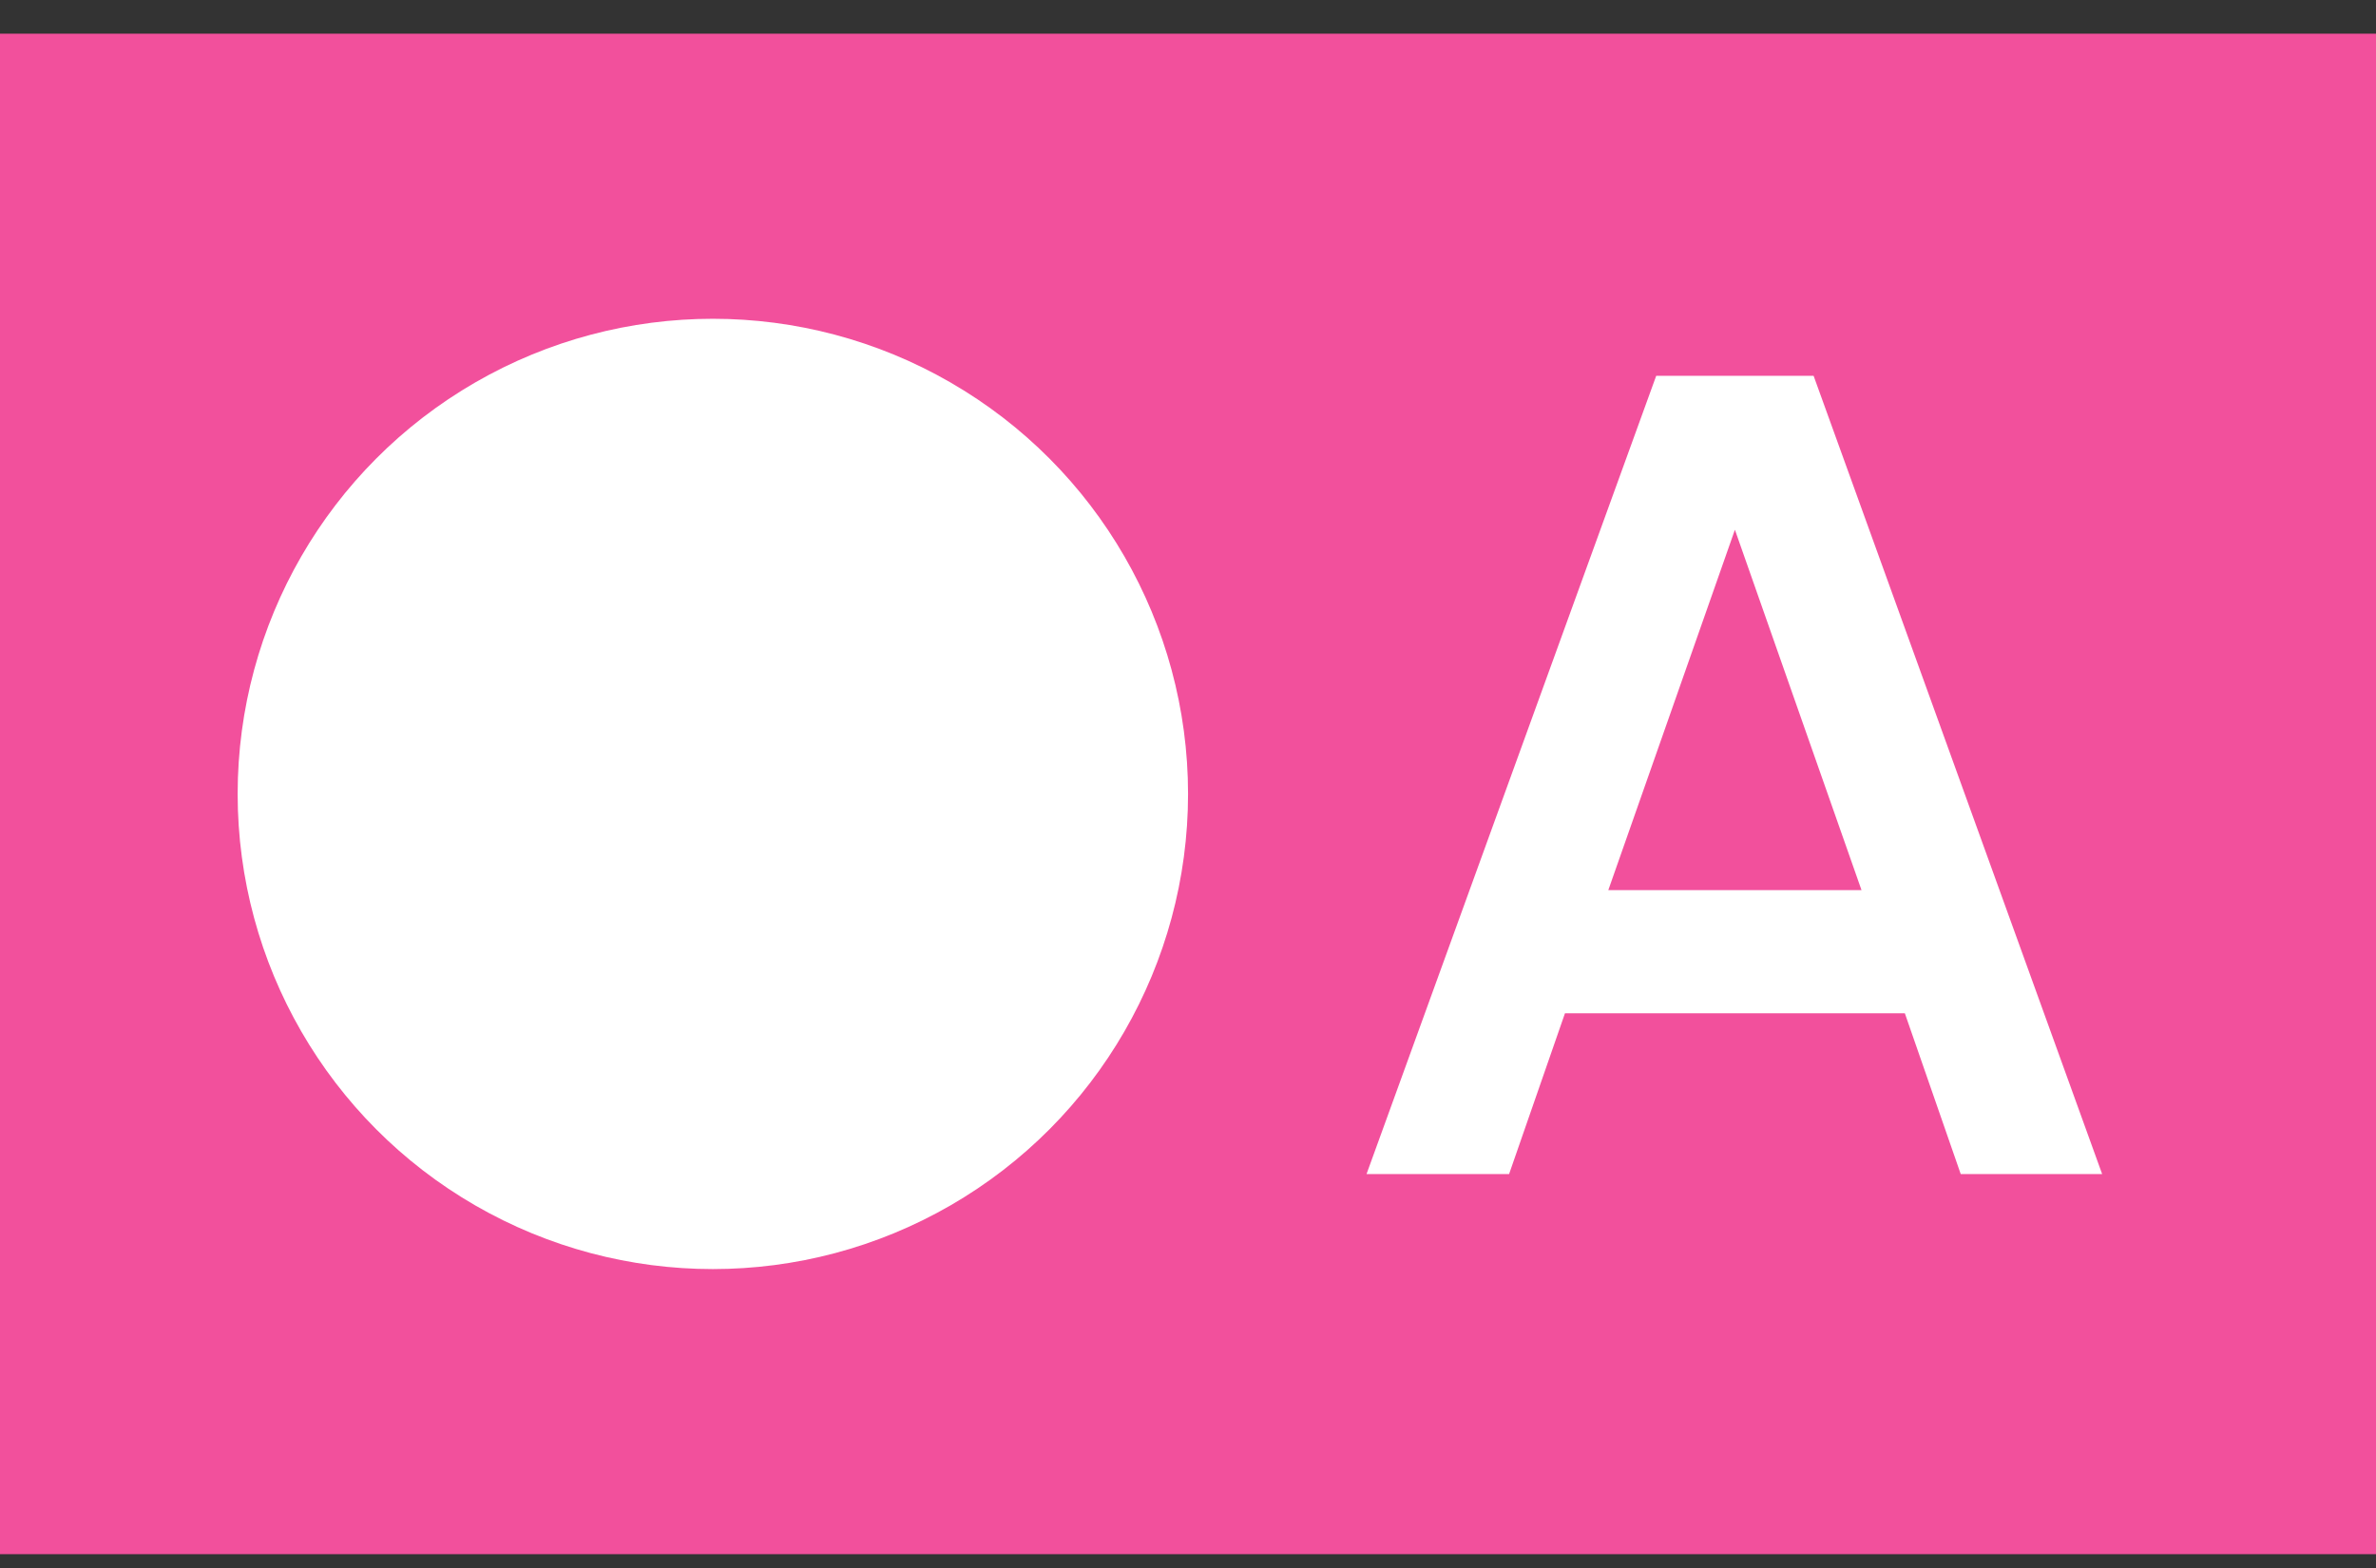
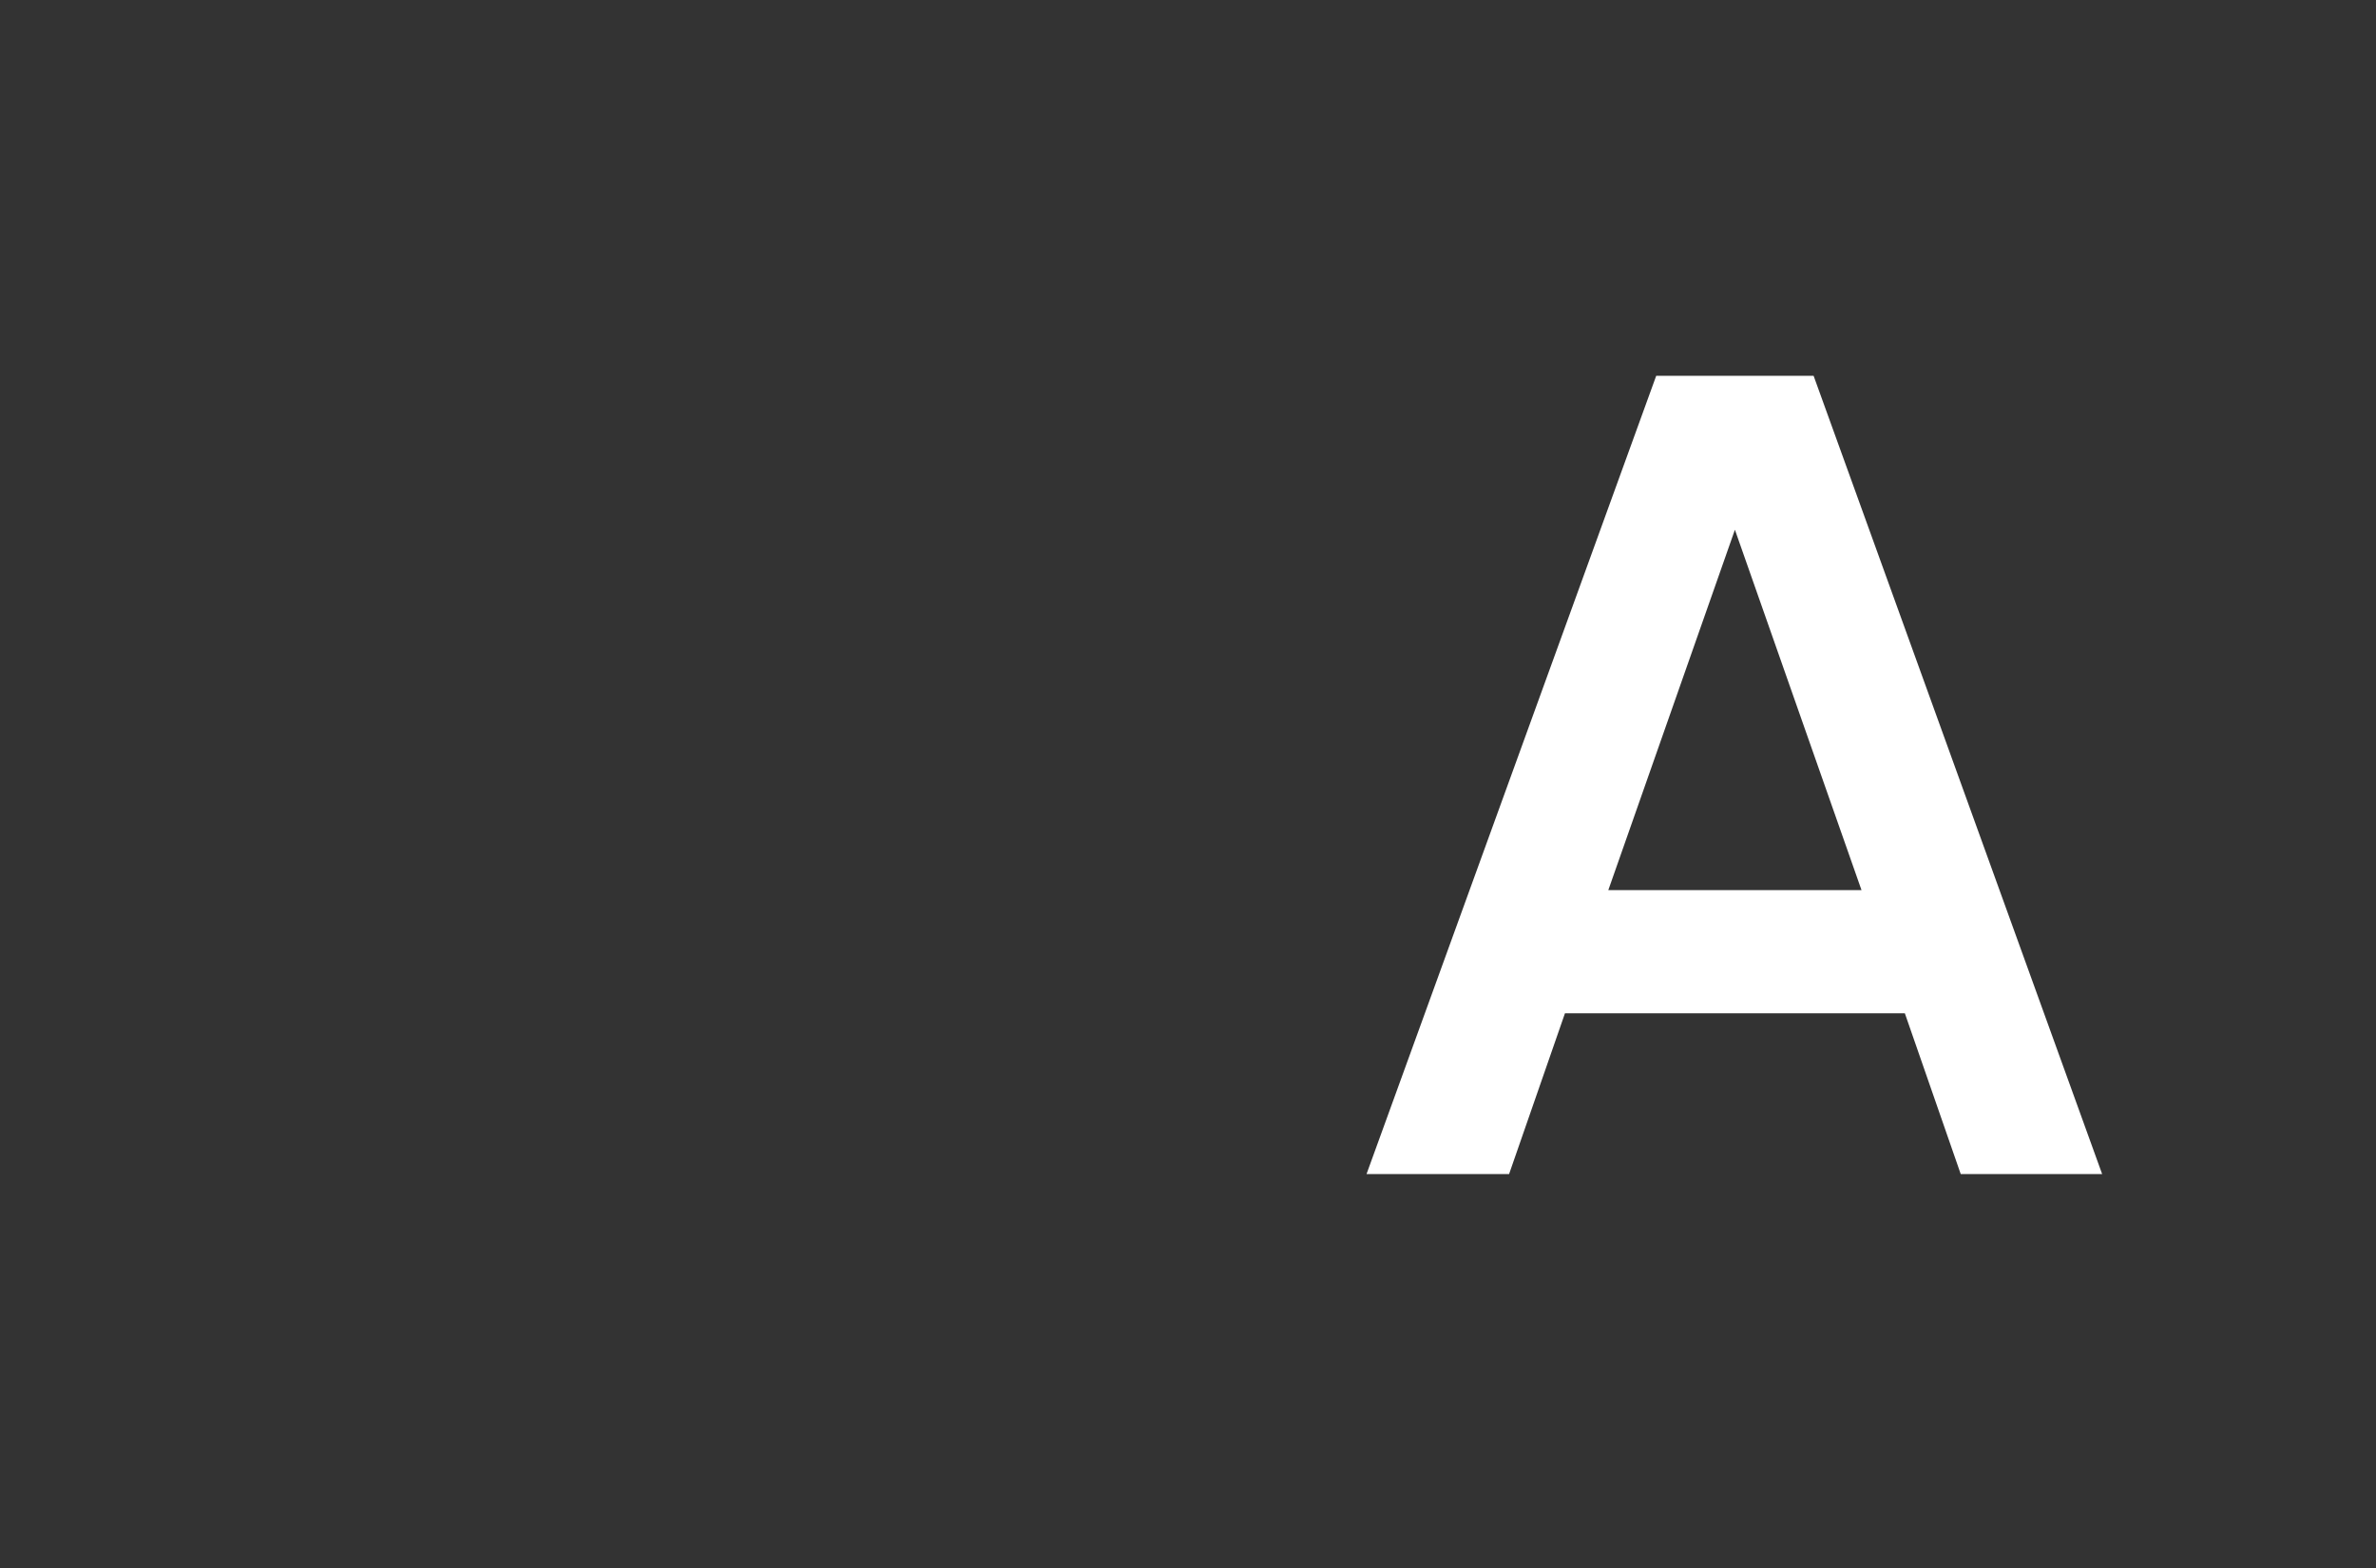
<svg xmlns="http://www.w3.org/2000/svg" width="50" height="33" viewBox="0 0 50 33" fill="none">
  <rect x="0" y="0" width="50" height="33" fill="#333333" stroke="none" />
-   <rect y="32.709" width="32" height="50" transform="rotate(-90 0 32.709)" fill="#F2509C" />
-   <circle cx="15.001" cy="16.709" r="10" fill="white" />
  <path d="M41.261 24.709L40.085 21.325H32.933L31.757 24.709H28.757L34.853 7.909H38.165L44.237 24.709H41.261ZM33.845 18.733H39.173L36.509 11.149L33.845 18.733Z" fill="white" />
</svg>